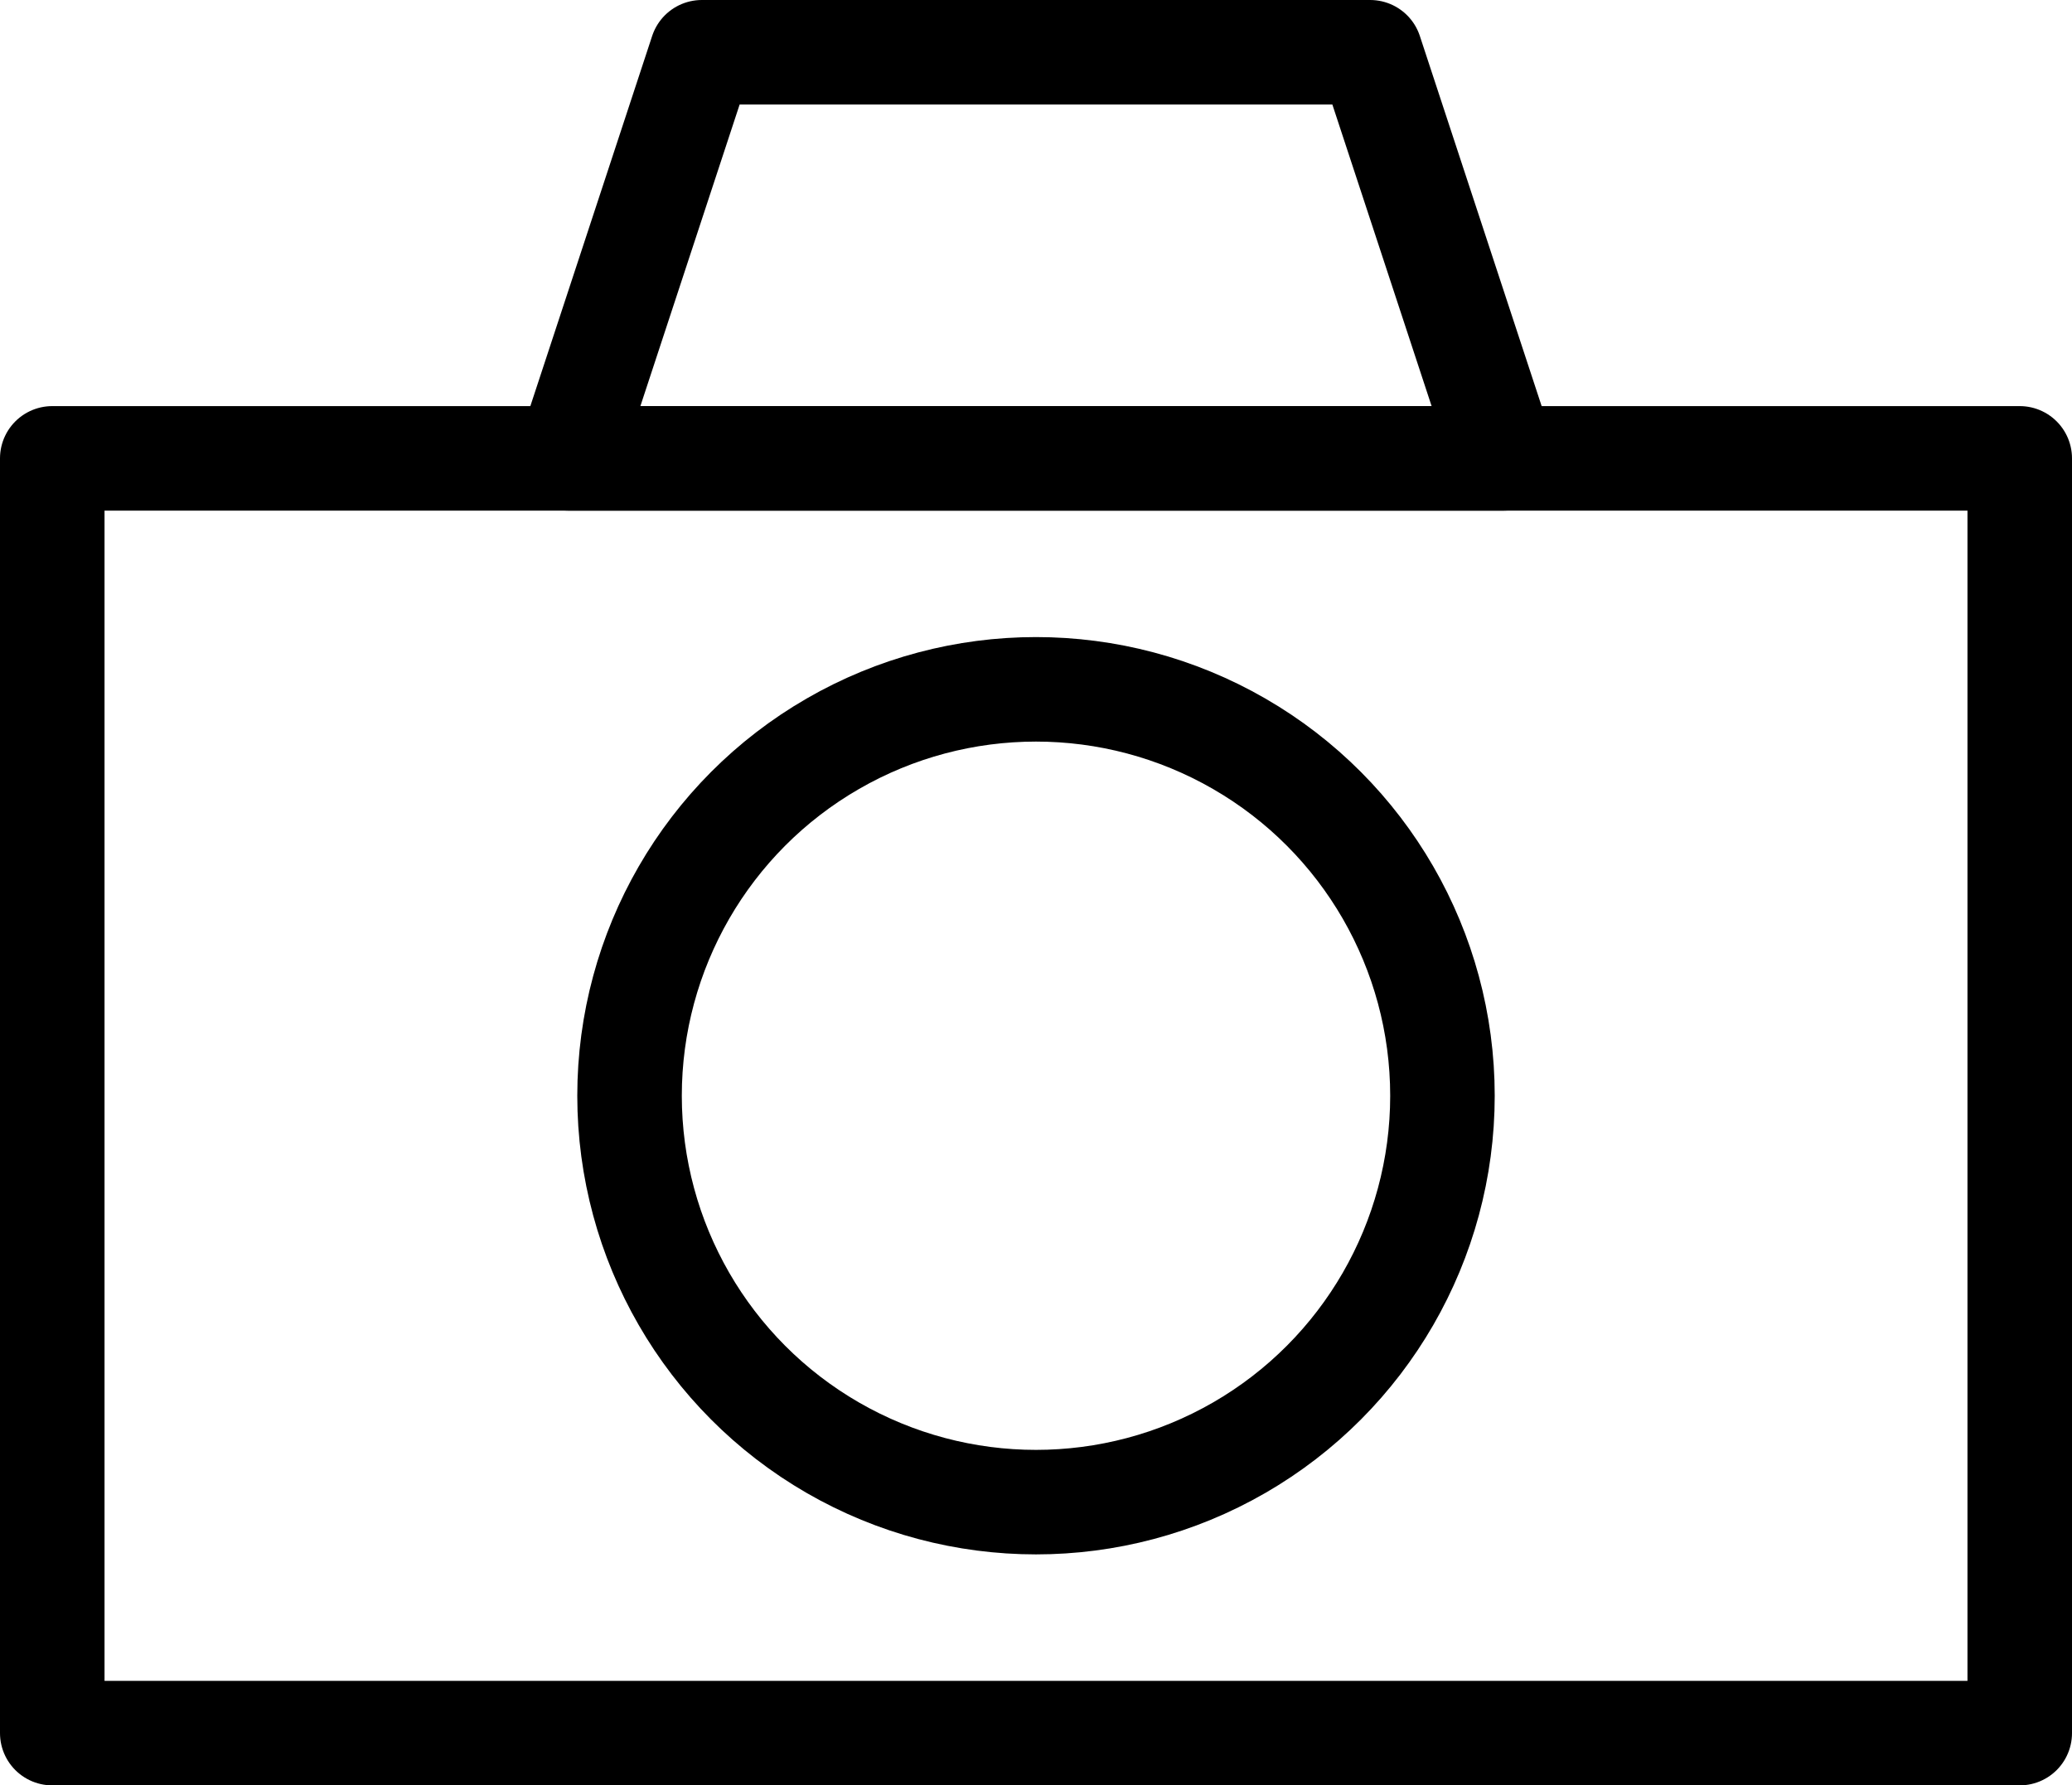
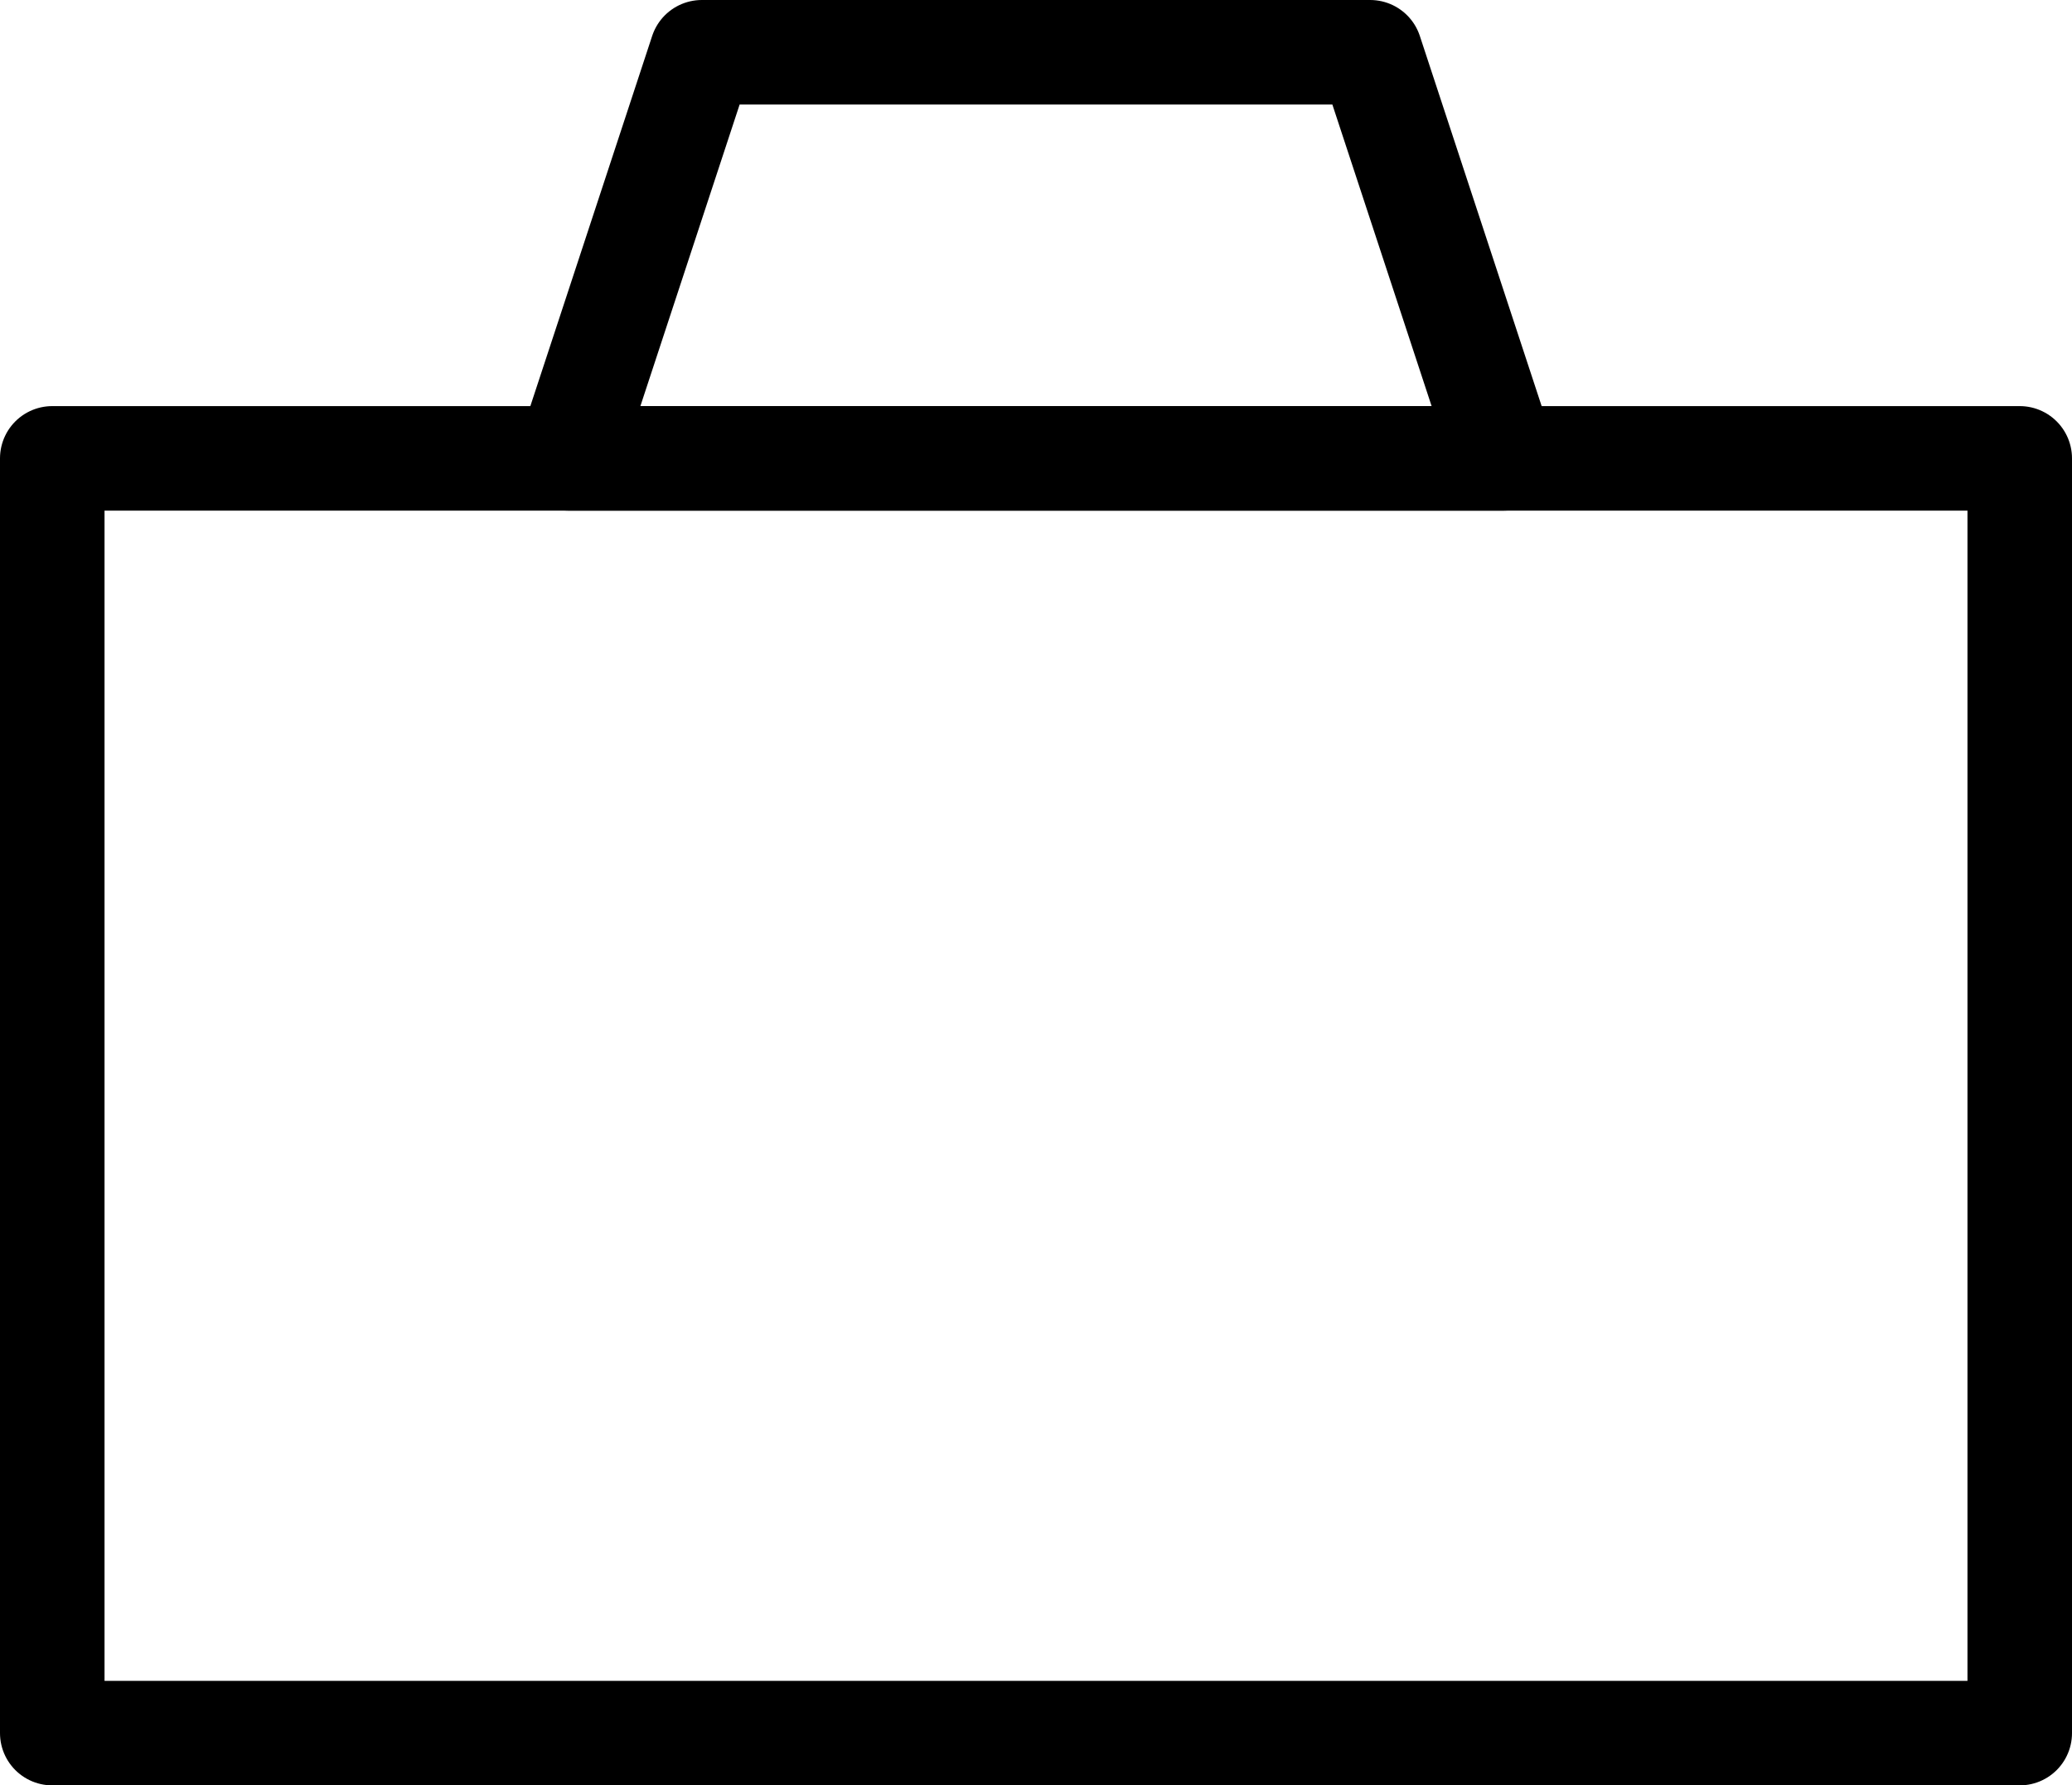
<svg xmlns="http://www.w3.org/2000/svg" id="_レイヤー_2" data-name="レイヤー 2" viewBox="0 0 138.76 119.58">
  <defs>
    <style>      .cls-1 {        fill: none;        stroke: #000;        stroke-linecap: round;        stroke-linejoin: round;        stroke-width: 7px;      }    </style>
  </defs>
  <g id="_レイヤー_1-2" data-name="レイヤー 1">
    <rect class="cls-1" x="3.5" y="30.7" width="131.76" height="85.38" />
    <polygon class="cls-1" points="91.76 3.5 47 3.5 38.05 30.7 100.71 30.7 91.76 3.5" />
-     <circle class="cls-1" cx="69.38" cy="73.39" r="27.22" />
  </g>
</svg>